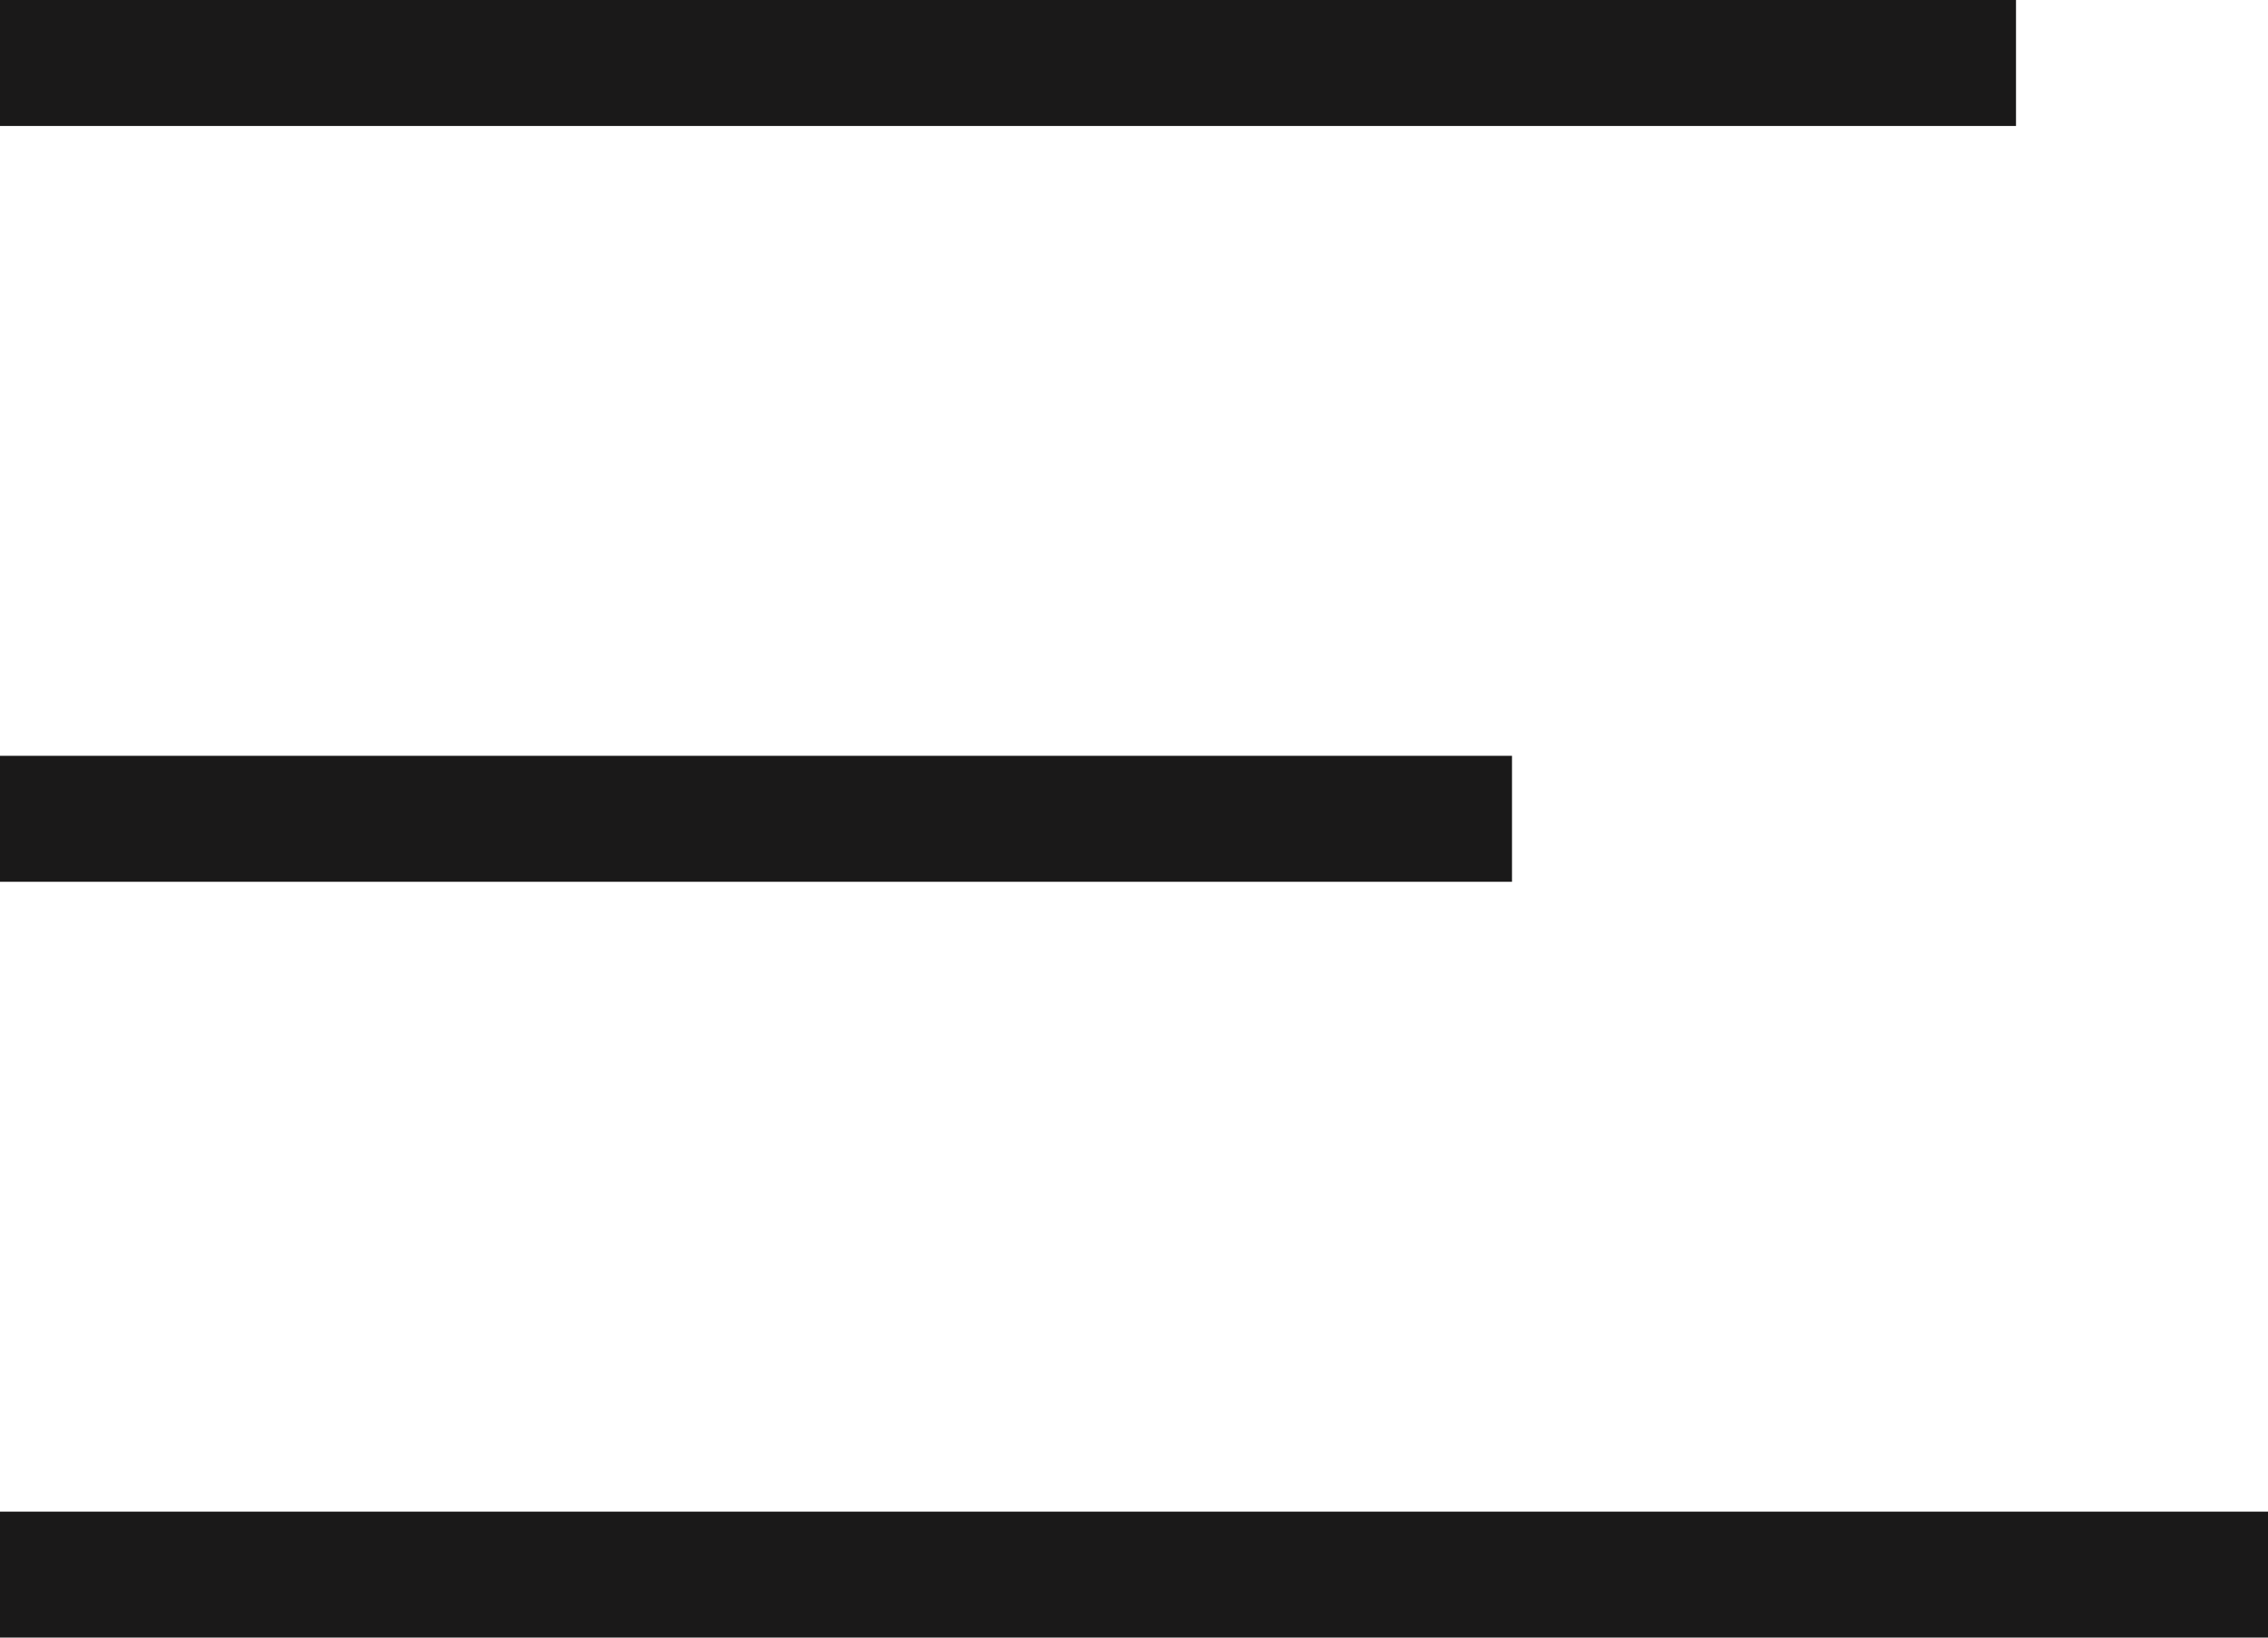
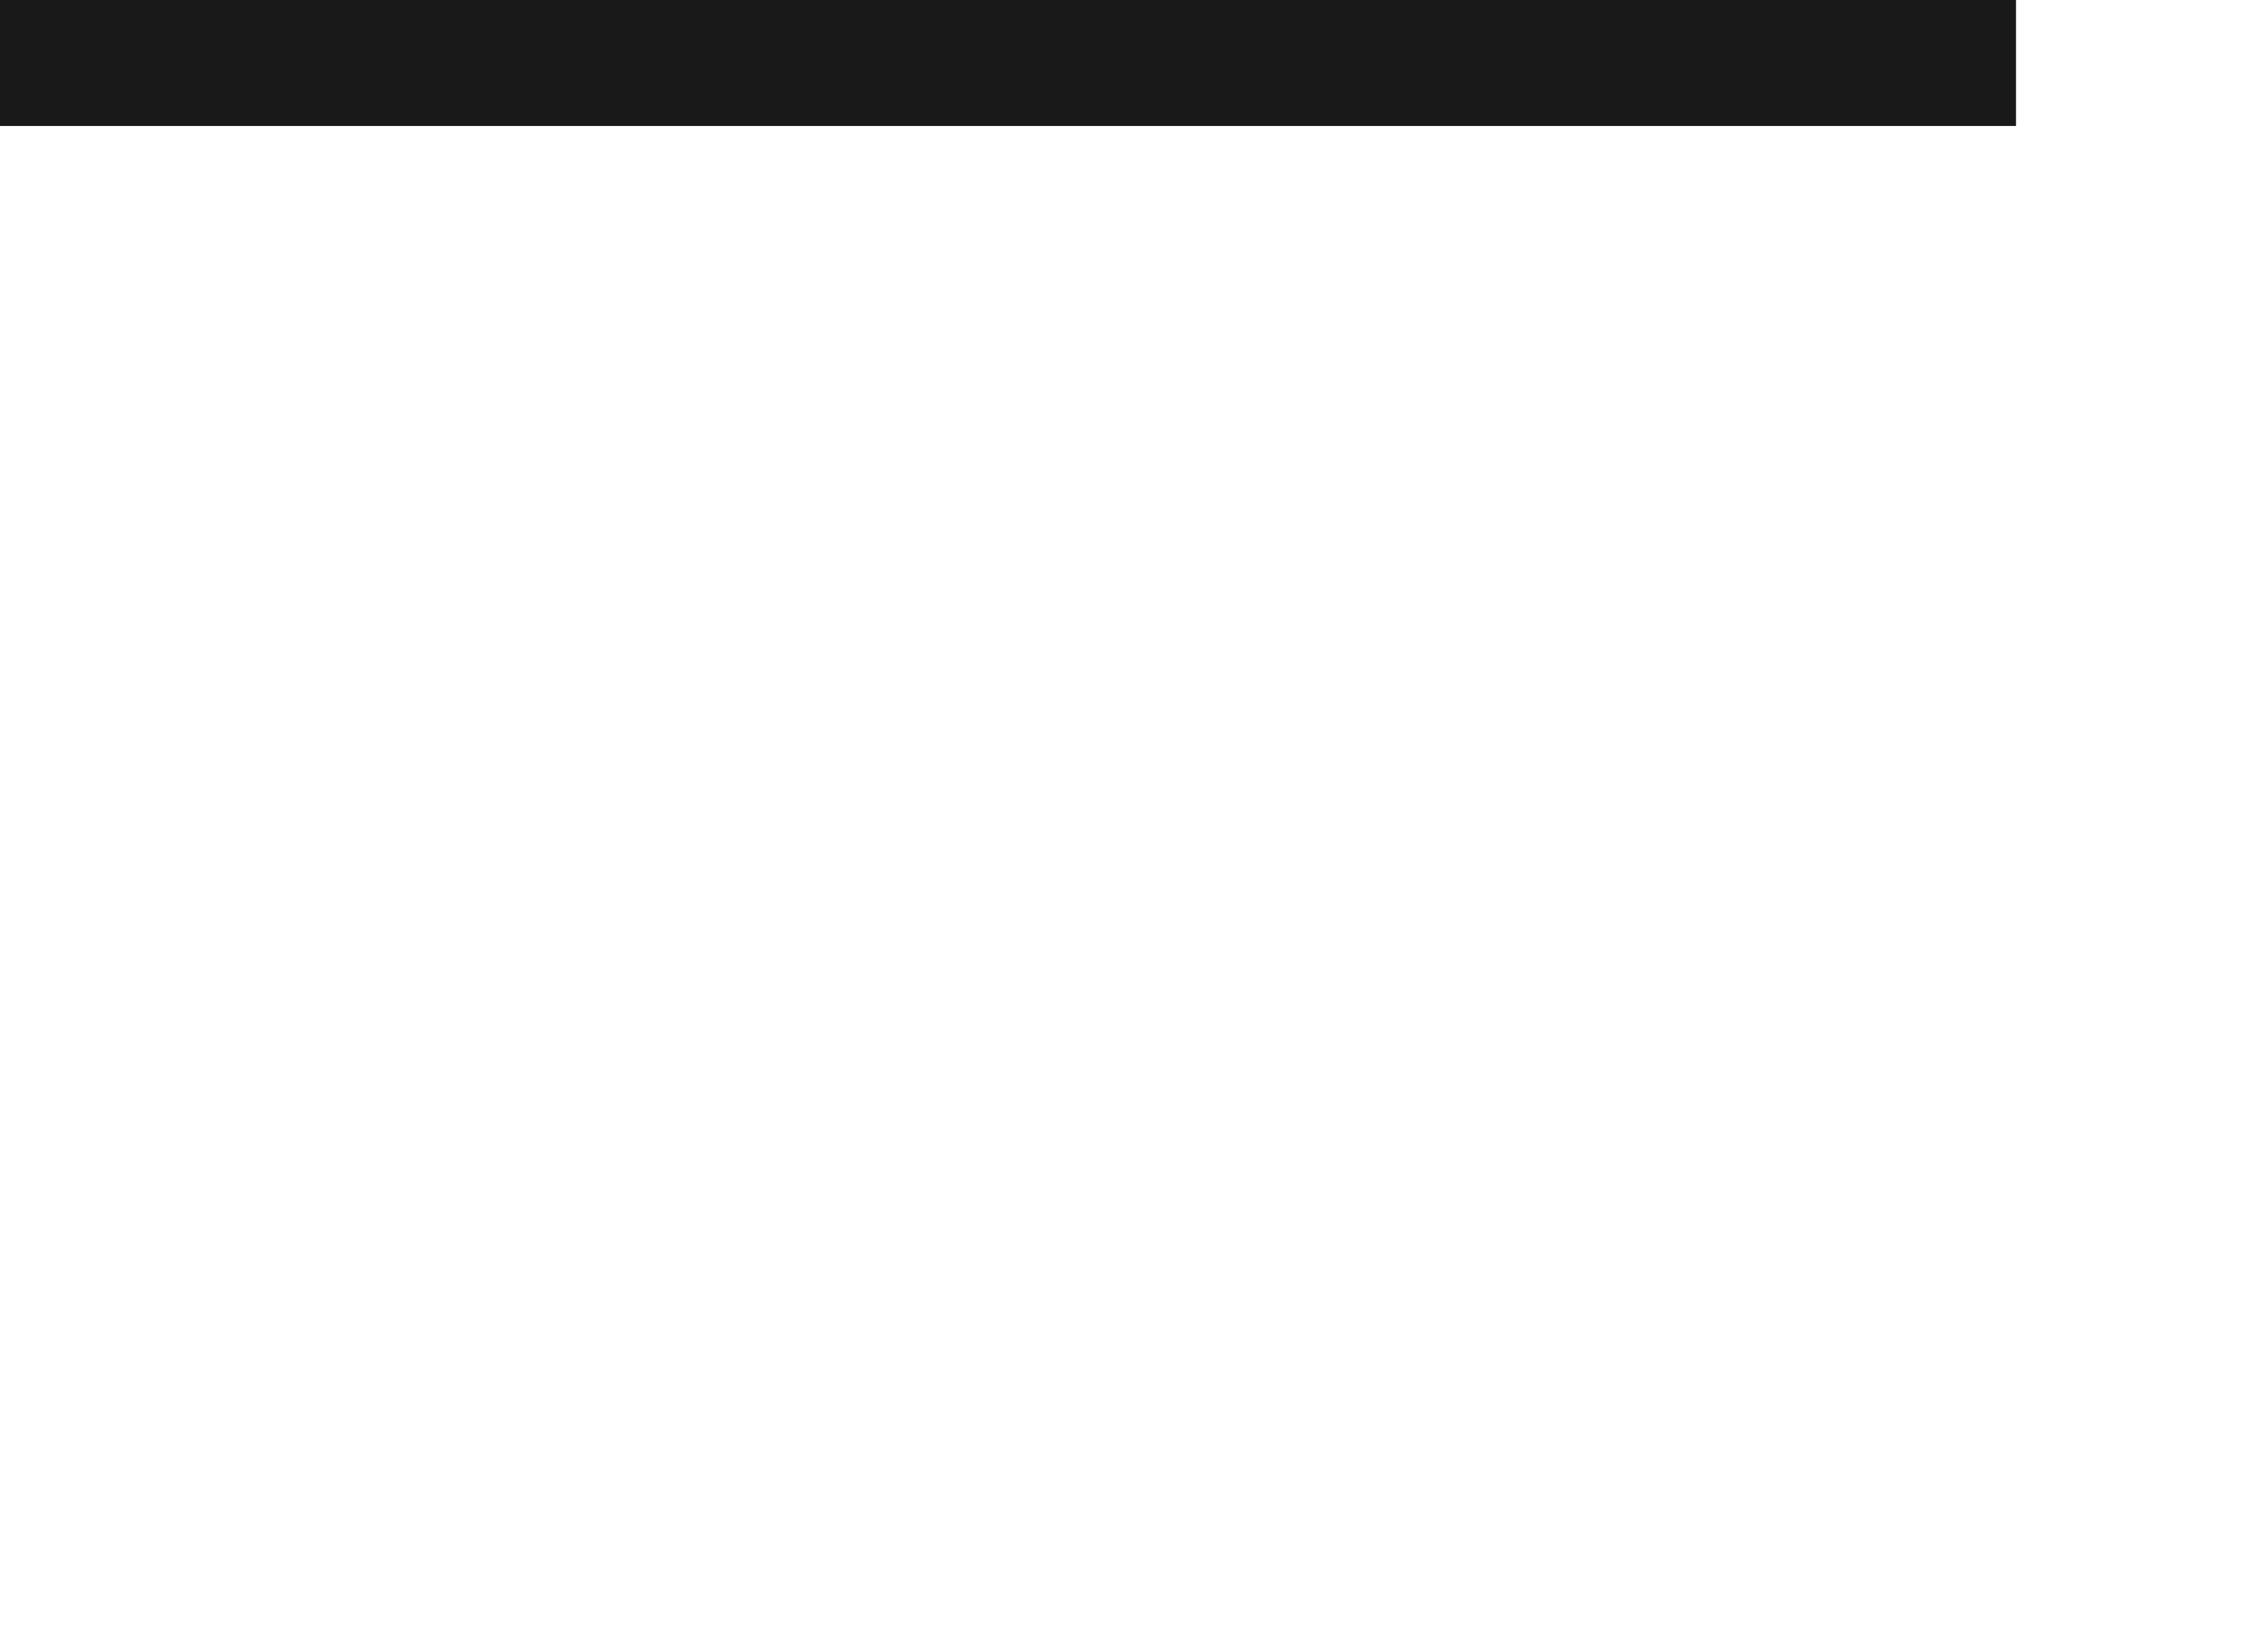
<svg xmlns="http://www.w3.org/2000/svg" width="18" height="13" viewBox="0 0 18 13" fill="none">
-   <path fill-rule="evenodd" clip-rule="evenodd" d="M0 0H16V1H0V0Z" fill="#1A1919" />
-   <path fill-rule="evenodd" clip-rule="evenodd" d="M0 12H18V13H0V12Z" fill="#1A1919" />
-   <path fill-rule="evenodd" clip-rule="evenodd" d="M0 6H12V7H0V6Z" fill="#1A1919" />
+   <path fill-rule="evenodd" clip-rule="evenodd" d="M0 0H16V1H0Z" fill="#1A1919" />
</svg>